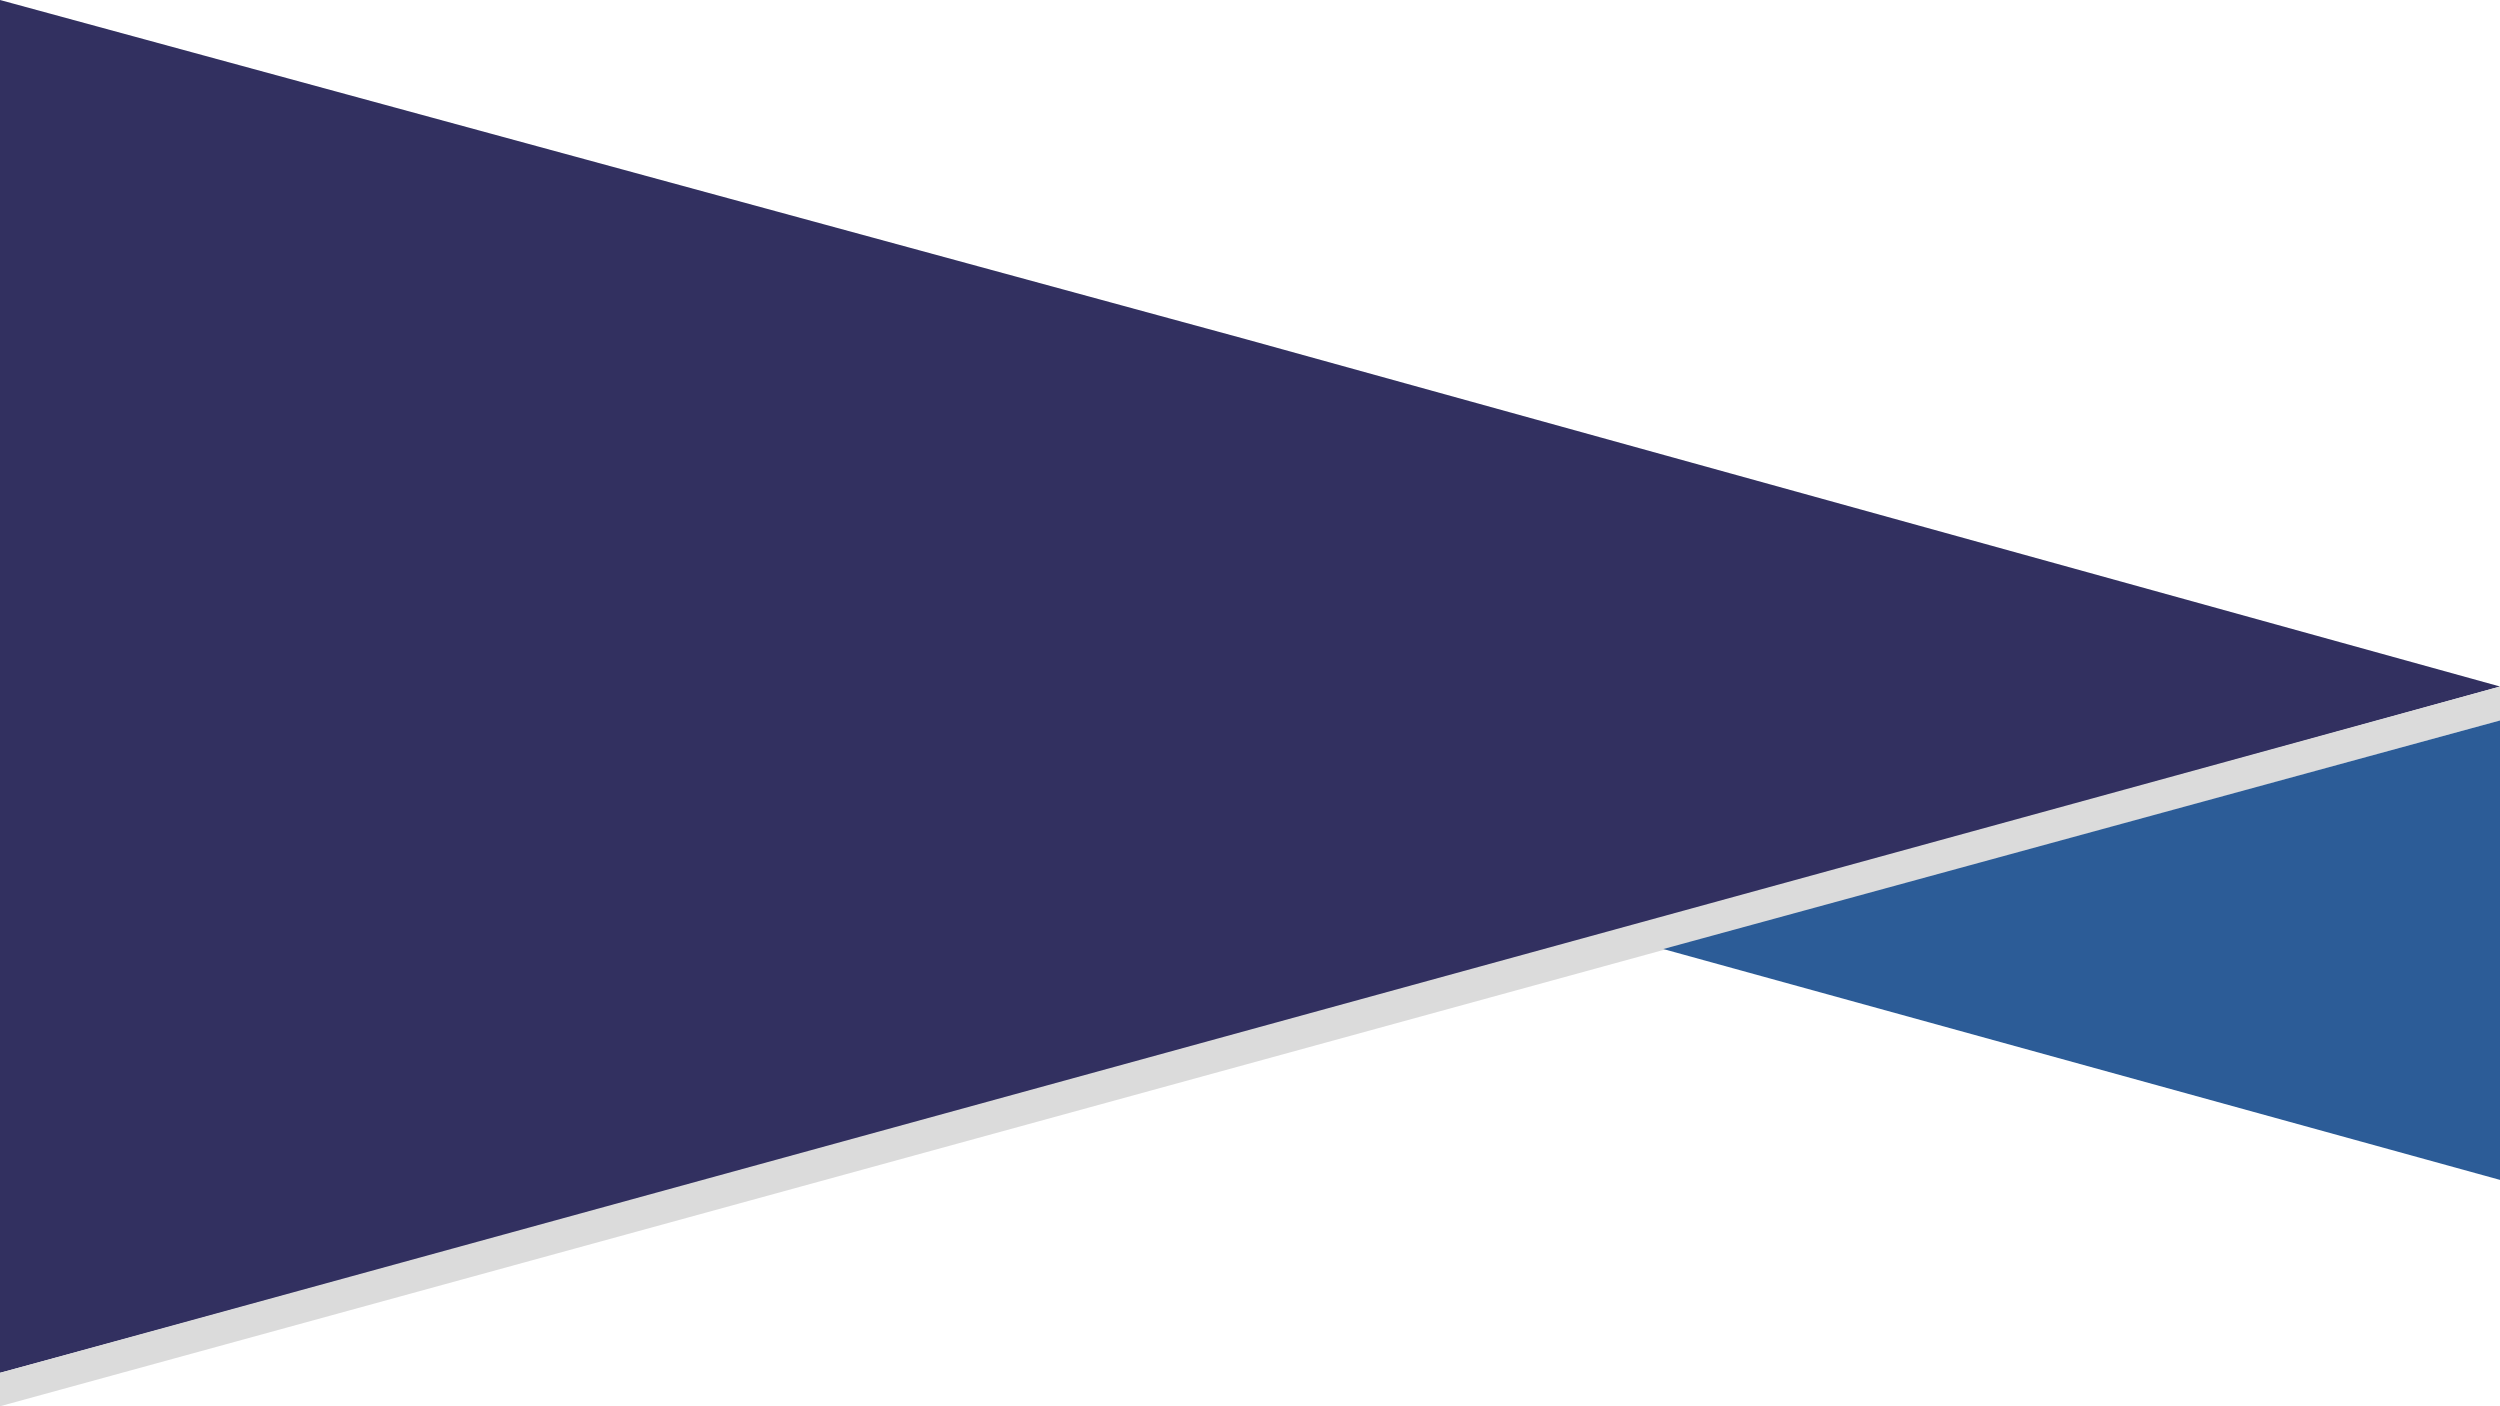
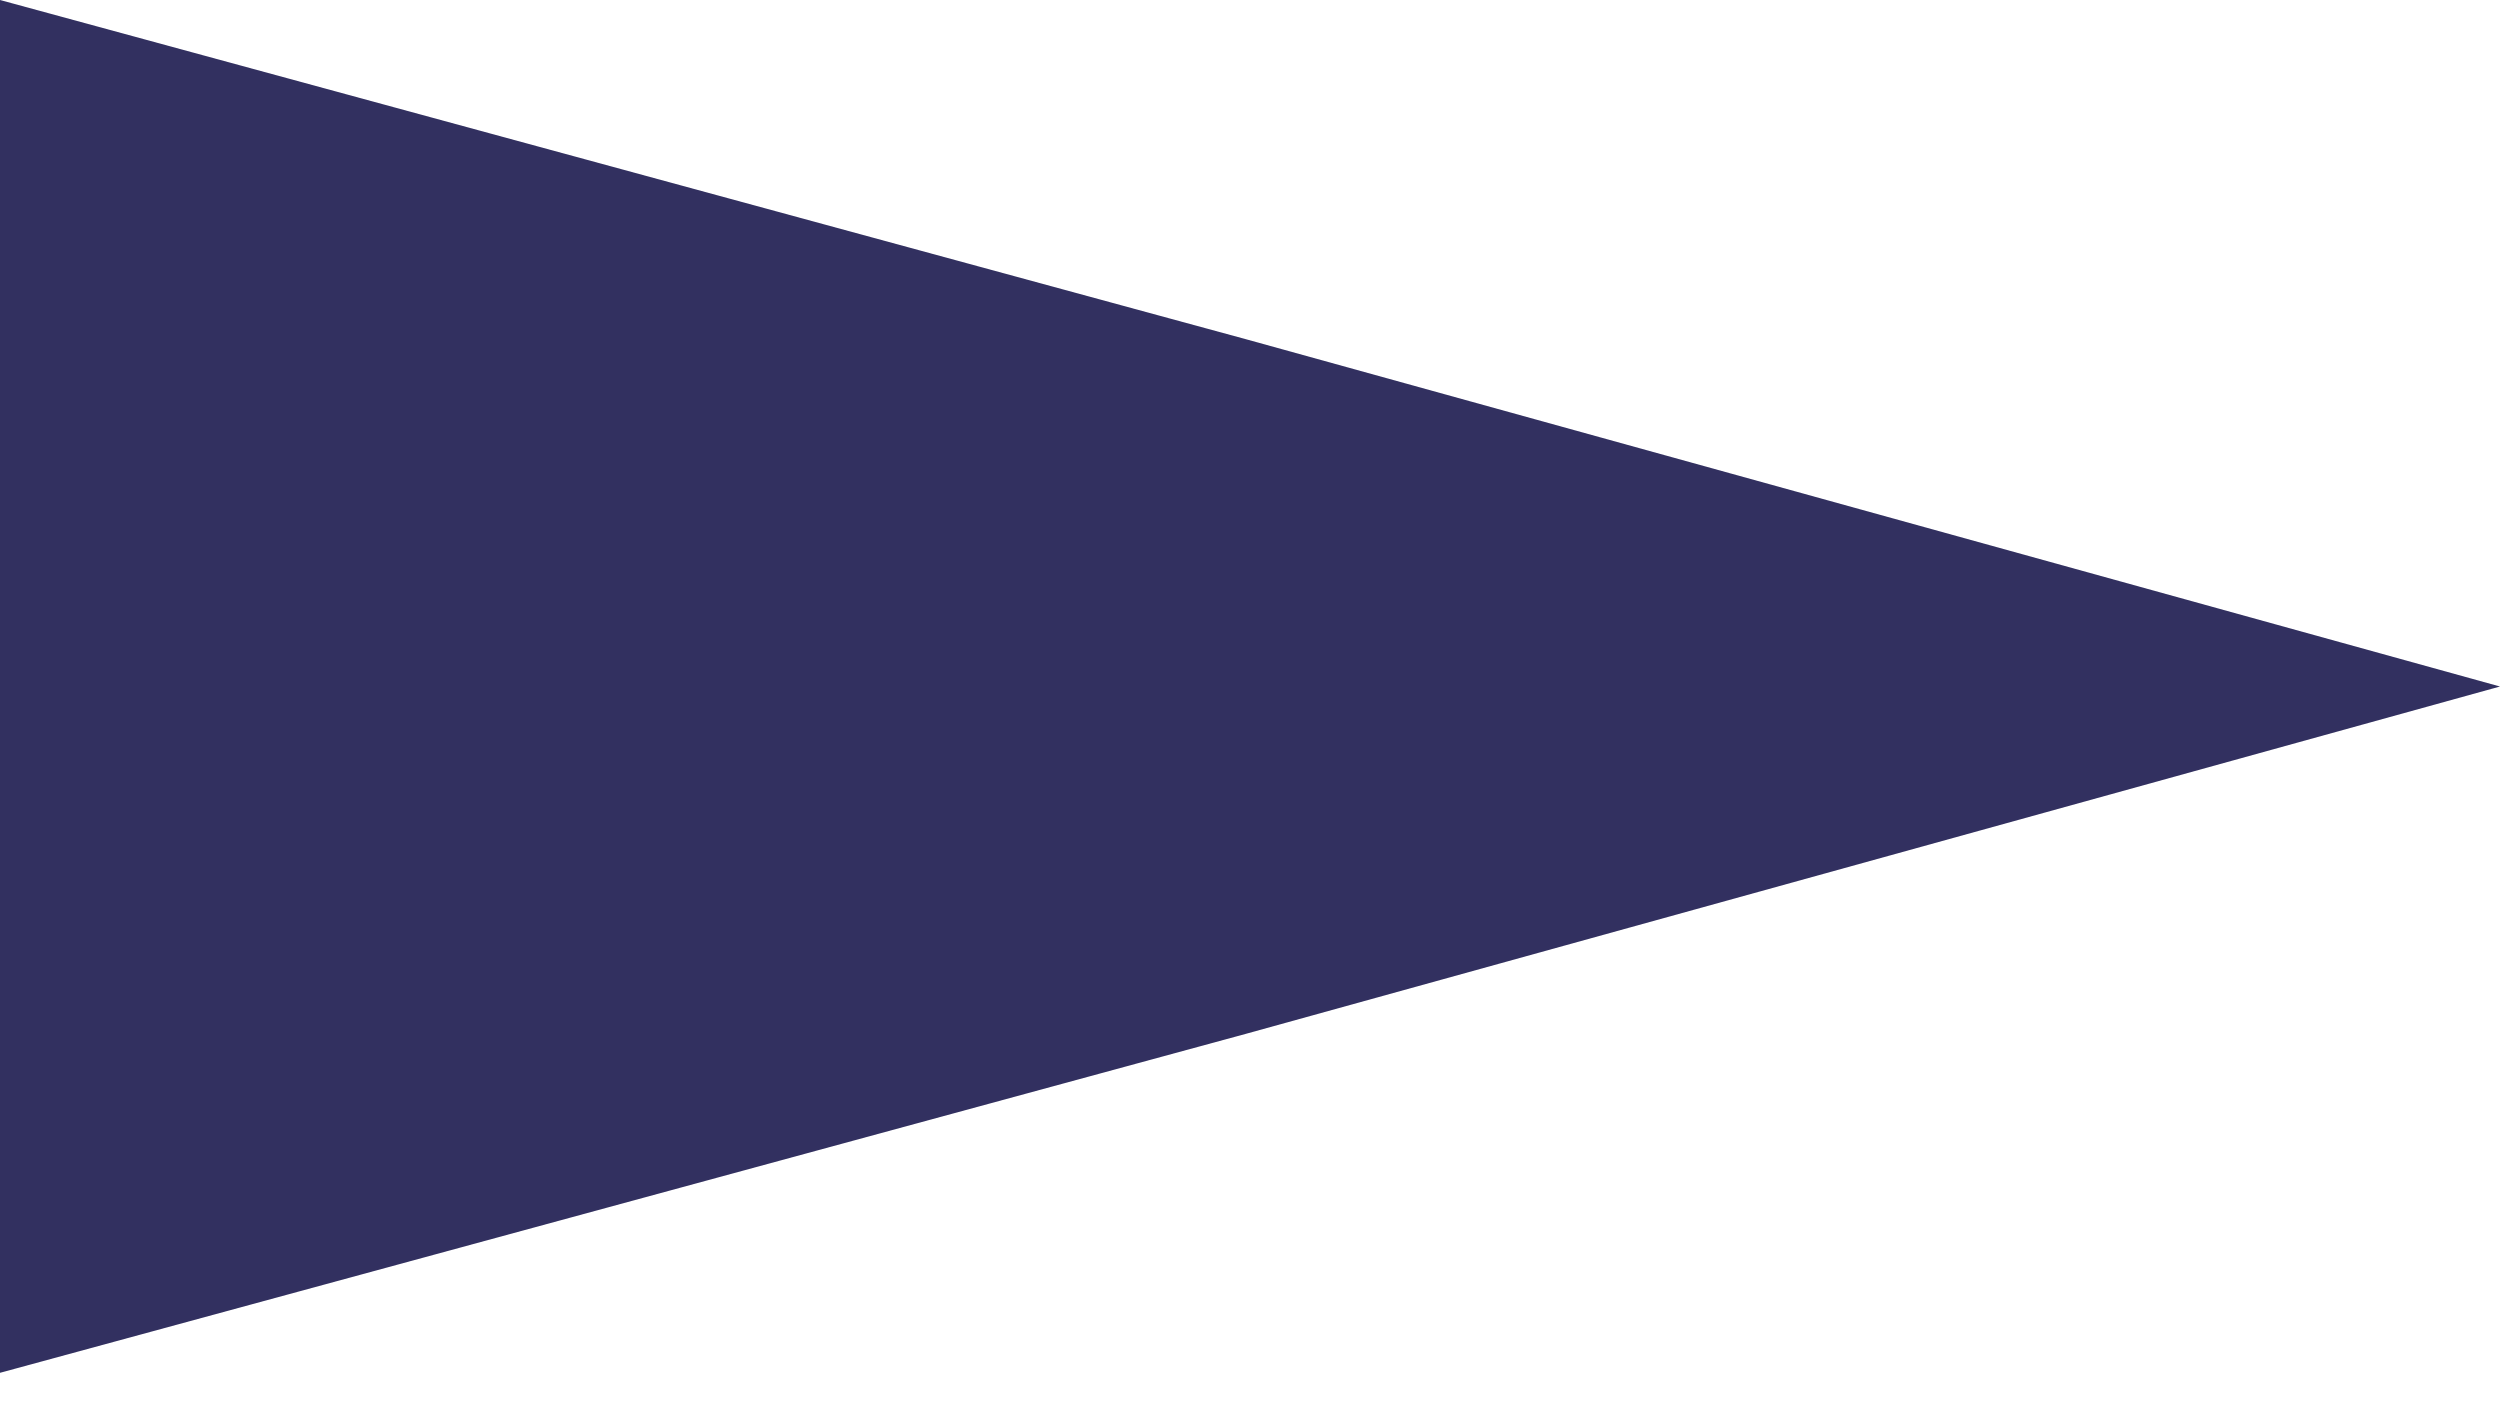
<svg xmlns="http://www.w3.org/2000/svg" id="Layer_1" data-name="Layer 1" viewBox="0 0 1920 1080">
  <defs>
    <style>
      .cls-1 {
        fill: none;
      }

      .cls-2 {
        fill: #dbdbdb;
      }

      .cls-3 {
        fill: #2c5c97;
      }

      .cls-4 {
        fill: #323060;
      }
    </style>
  </defs>
  <polygon class="cls-4" points="1920 527.24 956.56 794.06 0 1054.32 0 527.24 0 0 956.56 260.43 1920 527.24" />
-   <line class="cls-1" x1="1920" y1="906.16" x2="1277.39" y2="728.86" />
-   <polygon class="cls-2" points="1920 527.24 1920 553.32 0 1080 0 1054.32 1920 527.24" />
-   <polyline class="cls-3" points="1277.39 728.86 1920 553.32 1920 906.16" />
</svg>